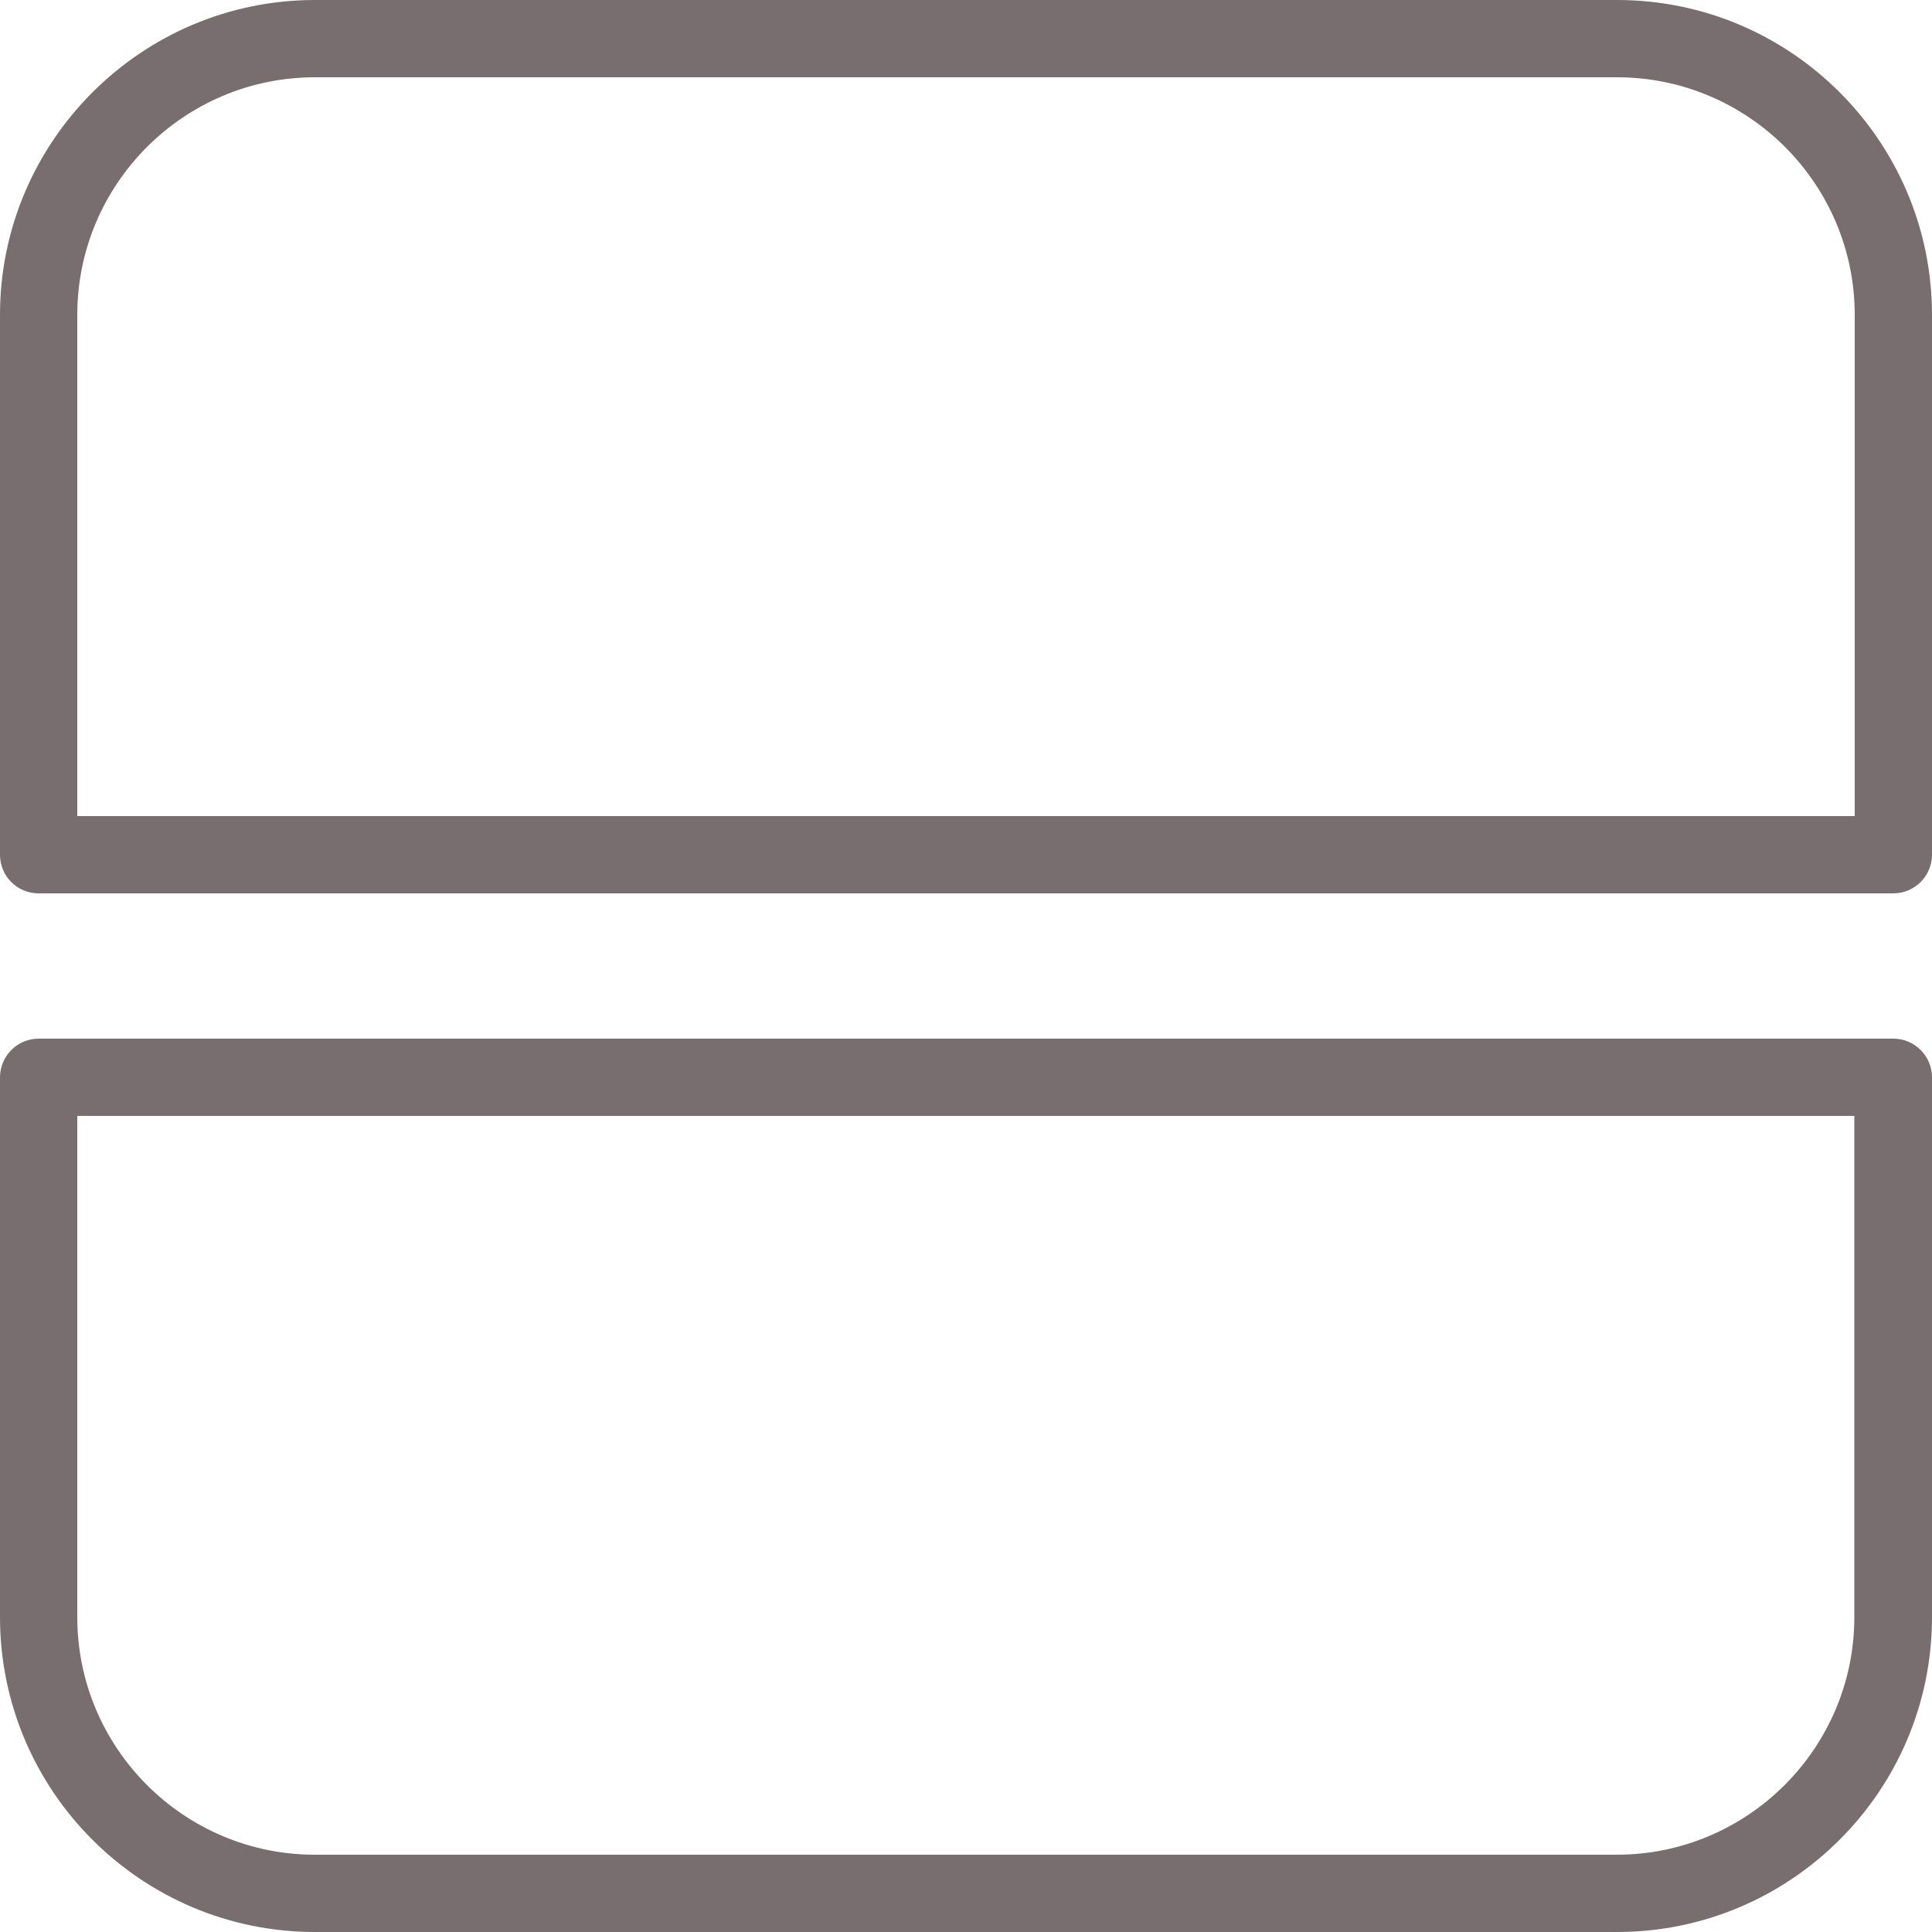
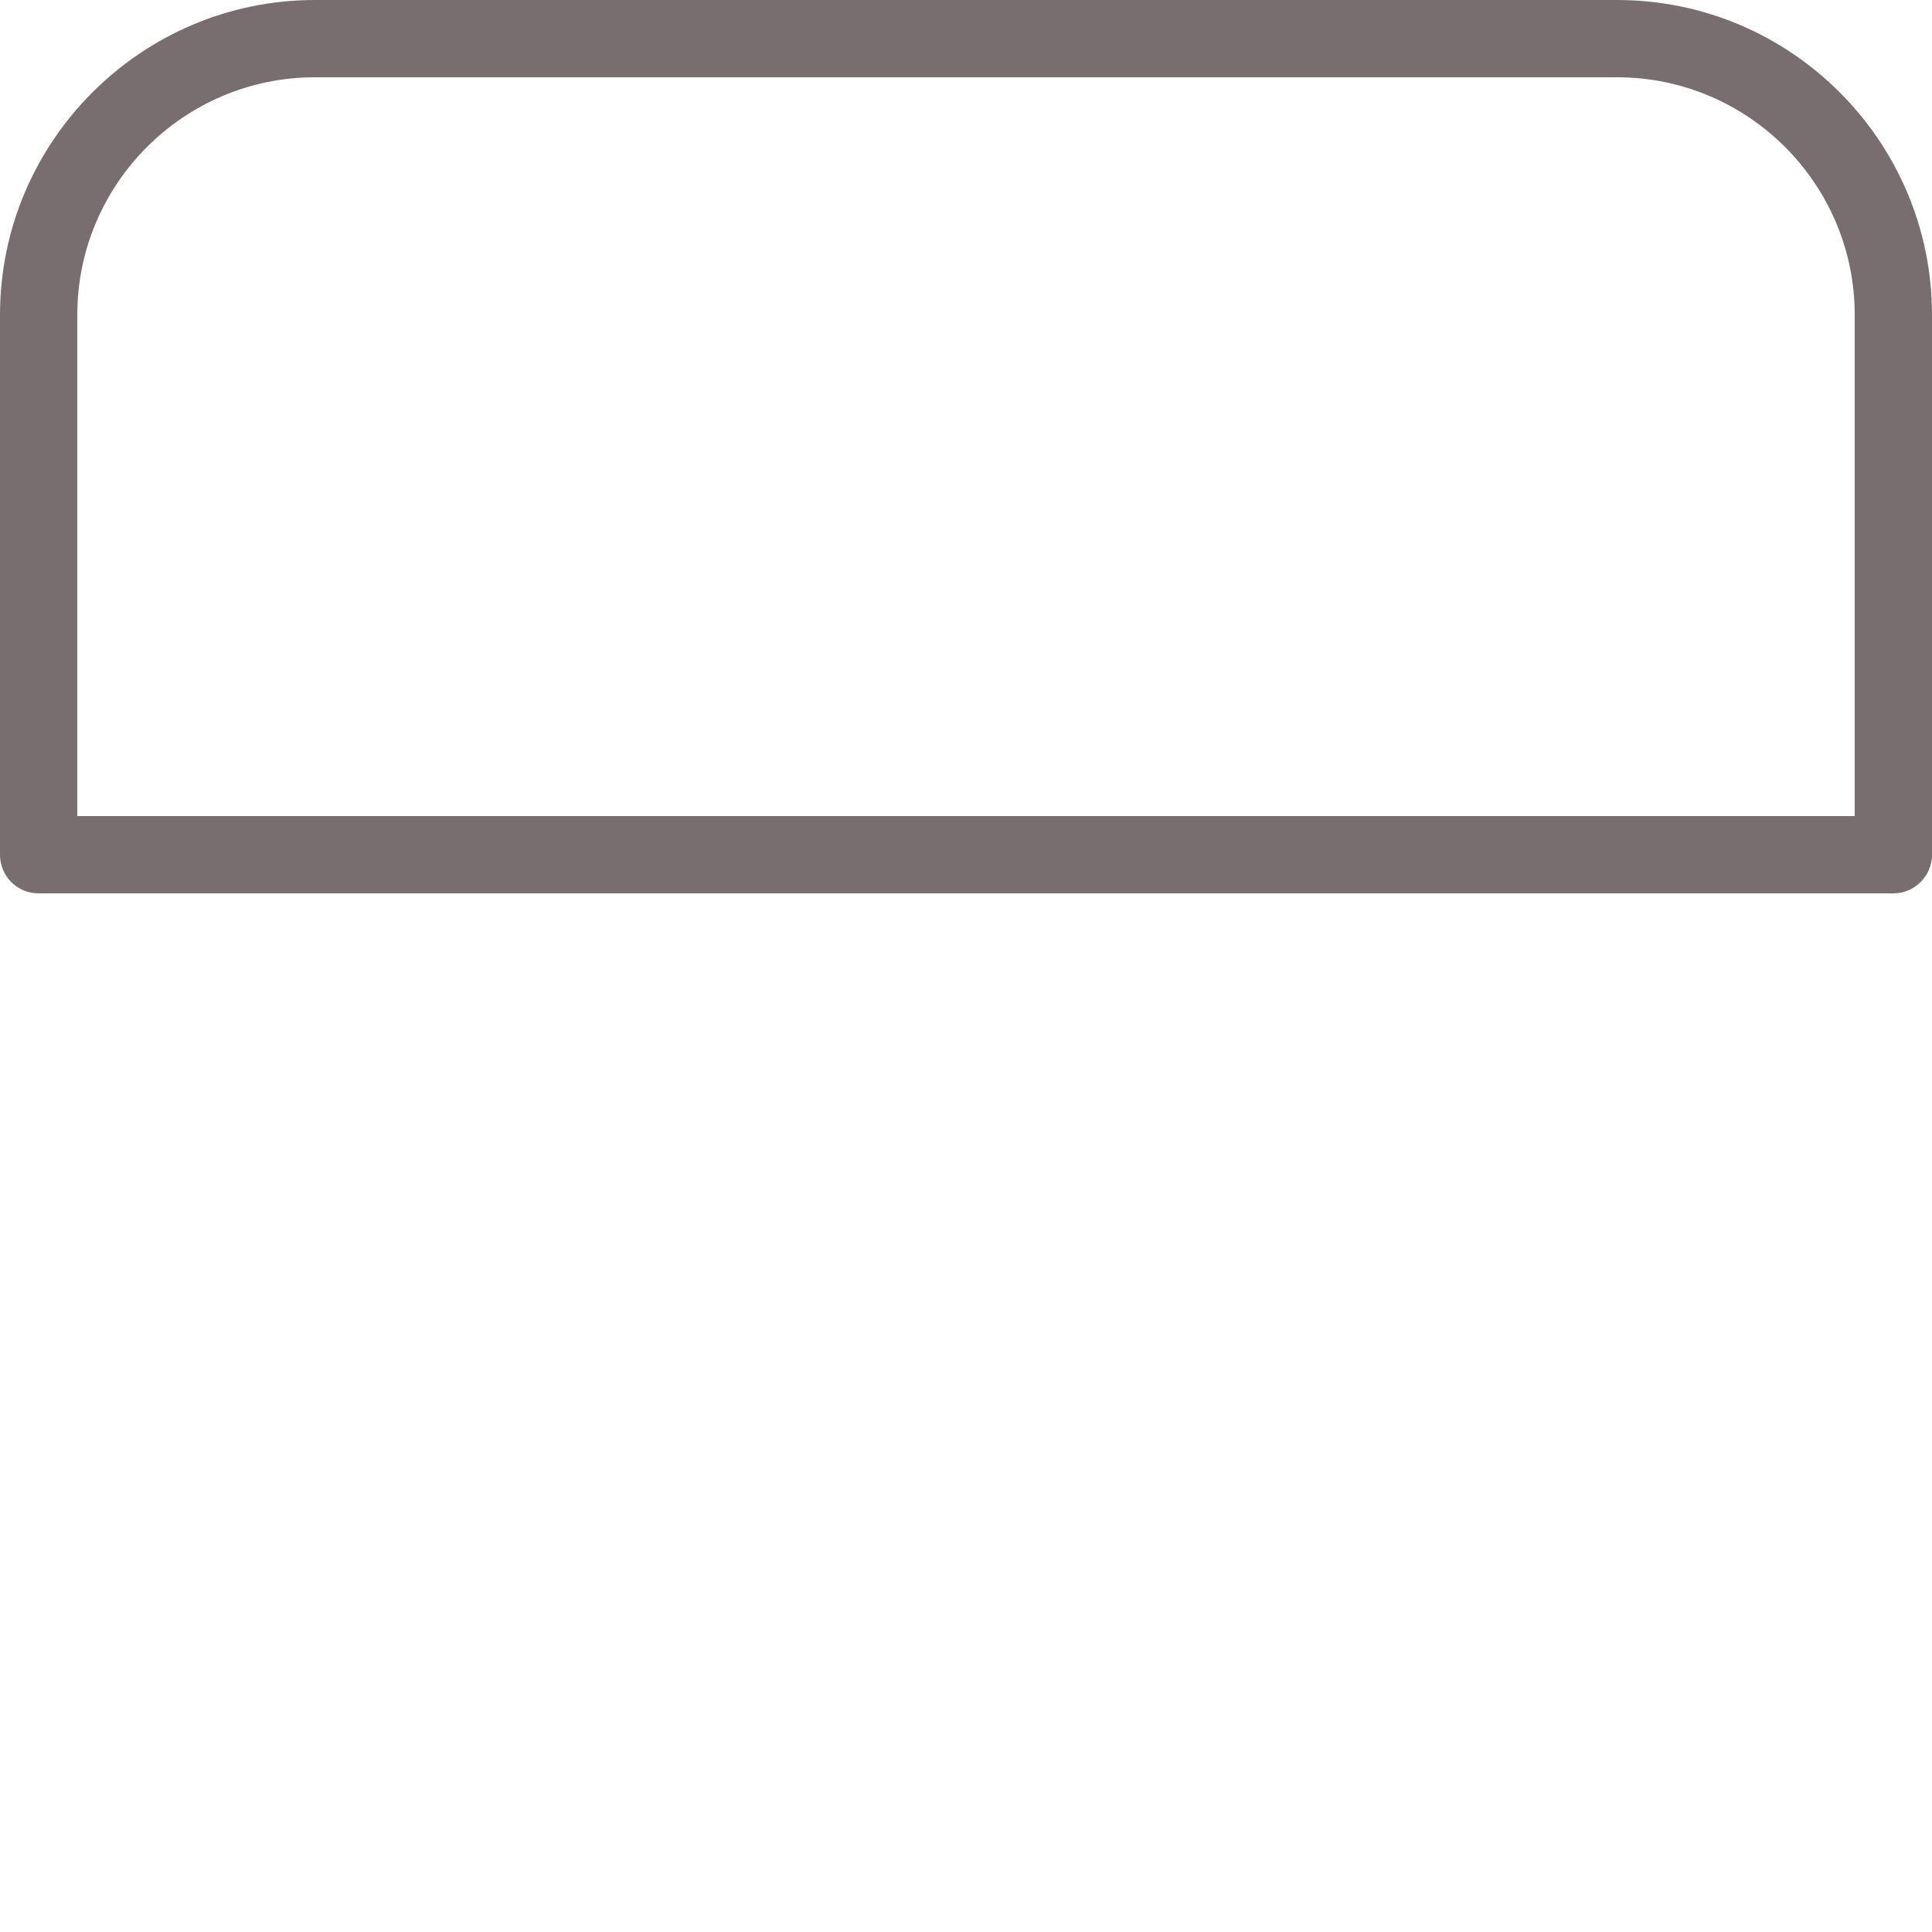
<svg xmlns="http://www.w3.org/2000/svg" id="Livello_2" data-name="Livello 2" viewBox="0 0 50 50">
  <defs>
    <style>
      .cls-1 {
        fill: #796e6f;
      }
    </style>
  </defs>
  <g id="Livello_1-2" data-name="Livello 1">
    <g>
-       <path class="cls-1" d="M41.85,50H8.15c-4.5,0-8.15-3.66-8.15-8.15v-13.97c0-.55.45-1,1-1h48c.55,0,1,.45,1,1v13.97c0,4.5-3.66,8.15-8.15,8.15ZM2,28.88v12.97c0,3.39,2.76,6.15,6.15,6.15h33.69c3.39,0,6.15-2.76,6.15-6.15v-12.97H2Z" />
      <path class="cls-1" d="M49,23.12H1C.45,23.12,0,22.68,0,22.12v-13.97C0,3.66,3.66,0,8.15,0h33.7c4.5,0,8.15,3.66,8.15,8.15v13.97c0,.55-.45,1-1,1ZM2,21.12h46v-12.97c0-3.39-2.76-6.15-6.15-6.15H8.15c-3.39,0-6.15,2.76-6.15,6.15v12.97Z" />
    </g>
  </g>
</svg>